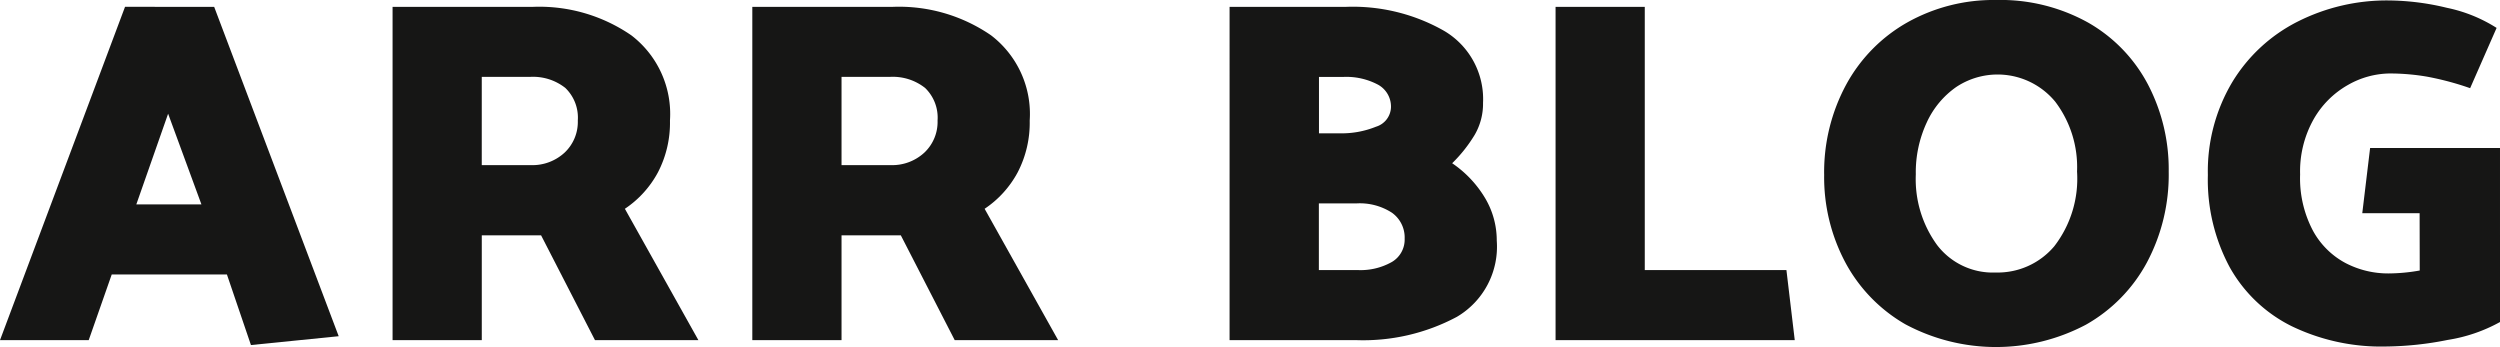
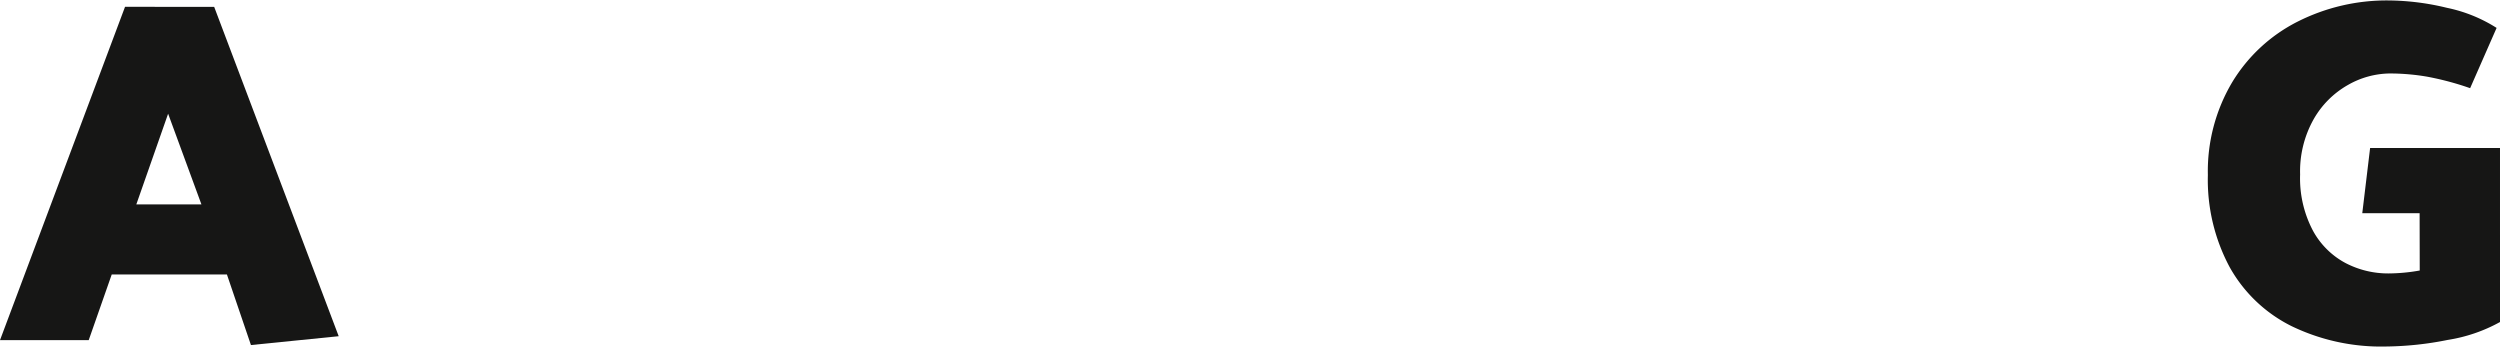
<svg xmlns="http://www.w3.org/2000/svg" width="156.69" height="21.749" viewBox="0 0 156.69 21.749">
  <g id="Raggruppa_83" data-name="Raggruppa 83" transform="translate(4605.244 -6815.451)">
    <path id="Tracciato_60" data-name="Tracciato 60" d="M11.293,7.578l2.088,5.684H9.3Zm-2.7-6.7L.756,21.77h5.56l1.443-4.117h7.219l1.506,4.424,5.5-.553L14.18.882Z" transform="translate(-4606 6815)" fill="#161615" />
-     <path id="Tracciato_61" data-name="Tracciato 61" d="M25.361,21.77V.881h8.785a10.166,10.166,0,0,1,6.175,1.782,6.2,6.2,0,0,1,2.426,5.345,6.74,6.74,0,0,1-.752,3.241,6.355,6.355,0,0,1-2.074,2.288l4.608,8.233H38.047L34.669,15.2H30.952V21.77Zm8.6-16.5h-3.01V10.8h3.071a2.965,2.965,0,0,0,2.12-.783,2.644,2.644,0,0,0,.829-2.012,2.582,2.582,0,0,0-.783-2.043,3.258,3.258,0,0,0-2.227-.691" transform="translate(-4606 6815)" fill="#161615" />
-     <path id="Tracciato_62" data-name="Tracciato 62" d="M47.908,21.77V.881h8.785a10.166,10.166,0,0,1,6.175,1.782,6.2,6.2,0,0,1,2.426,5.345,6.74,6.74,0,0,1-.752,3.241,6.355,6.355,0,0,1-2.074,2.288l4.608,8.233H60.594L57.216,15.2H53.5V21.77Zm8.6-16.5H53.5V10.8H56.57a2.965,2.965,0,0,0,2.12-.783,2.644,2.644,0,0,0,.829-2.012,2.582,2.582,0,0,0-.783-2.043,3.258,3.258,0,0,0-2.227-.691" transform="translate(-4606 6815)" fill="#161615" />
-     <path id="Tracciato_63" data-name="Tracciato 63" d="M85.721,21.769h-7.9V.881h7.28a11.561,11.561,0,0,1,6.159,1.5A4.959,4.959,0,0,1,93.707,6.9a3.871,3.871,0,0,1-.522,2,8.93,8.93,0,0,1-1.413,1.782,6.924,6.924,0,0,1,2.043,2.15,5.188,5.188,0,0,1,.752,2.7,5.1,5.1,0,0,1-2.5,4.777,12.452,12.452,0,0,1-6.343,1.459m-.8-16.495h-1.5V8.806h1.259A5.734,5.734,0,0,0,87,8.392a1.318,1.318,0,0,0,.937-1.214,1.567,1.567,0,0,0-.8-1.413,4.225,4.225,0,0,0-2.212-.491m.86,7.925H83.417v4.178h2.427a3.98,3.98,0,0,0,2.15-.507,1.627,1.627,0,0,0,.8-1.459,1.905,1.905,0,0,0-.8-1.629,3.7,3.7,0,0,0-2.212-.583" transform="translate(-4606 6815)" fill="#161615" />
-     <path id="Tracciato_64" data-name="Tracciato 64" d="M103.844,17.377h8.878l.522,4.393H98.253V.881h5.591Z" transform="translate(-4606 6815)" fill="#161615" />
-     <path id="Tracciato_65" data-name="Tracciato 65" d="M125.869.451a11.3,11.3,0,0,1,5.759,1.414,9.6,9.6,0,0,1,3.748,3.87,11.477,11.477,0,0,1,1.306,5.468,11.7,11.7,0,0,1-1.367,5.7,9.806,9.806,0,0,1-3.825,3.9,12.041,12.041,0,0,1-11.319-.03,9.81,9.81,0,0,1-3.763-3.886,11.358,11.358,0,0,1-1.321-5.468,11.539,11.539,0,0,1,1.382-5.668,9.915,9.915,0,0,1,3.84-3.9,11.052,11.052,0,0,1,5.56-1.4m-5.038,10.936a7.008,7.008,0,0,0,1.336,4.424,4.392,4.392,0,0,0,3.671,1.72,4.641,4.641,0,0,0,3.671-1.644,6.926,6.926,0,0,0,1.428-4.684,6.783,6.783,0,0,0-1.367-4.378,4.682,4.682,0,0,0-6.205-.921,5.489,5.489,0,0,0-1.843,2.212,7.414,7.414,0,0,0-.691,3.271" transform="translate(-4606 6815)" fill="#161615" />
    <path id="Tracciato_66" data-name="Tracciato 66" d="M152.408,13.814h-3.594l.491-4.085h8.141V20.634a9.919,9.919,0,0,1-3.272,1.121,20.559,20.559,0,0,1-3.885.414,12.9,12.9,0,0,1-5.9-1.274,9.041,9.041,0,0,1-3.886-3.7,11.576,11.576,0,0,1-1.367-5.775,10.918,10.918,0,0,1,1.52-5.806A10.116,10.116,0,0,1,144.775,1.8a12.384,12.384,0,0,1,5.7-1.321,15.9,15.9,0,0,1,3.64.461,9.318,9.318,0,0,1,3.118,1.26l-1.659,3.778a18.127,18.127,0,0,0-2.7-.722,13.849,13.849,0,0,0-2.335-.2,5.383,5.383,0,0,0-2.626.722,5.7,5.7,0,0,0-2.15,2.151,6.664,6.664,0,0,0-.845,3.455,7.019,7.019,0,0,0,.8,3.518,5,5,0,0,0,2.059,2.042,5.779,5.779,0,0,0,2.672.645,11.326,11.326,0,0,0,1.966-.184Z" transform="translate(-4606 6815)" fill="#161615" />
  </g>
</svg>